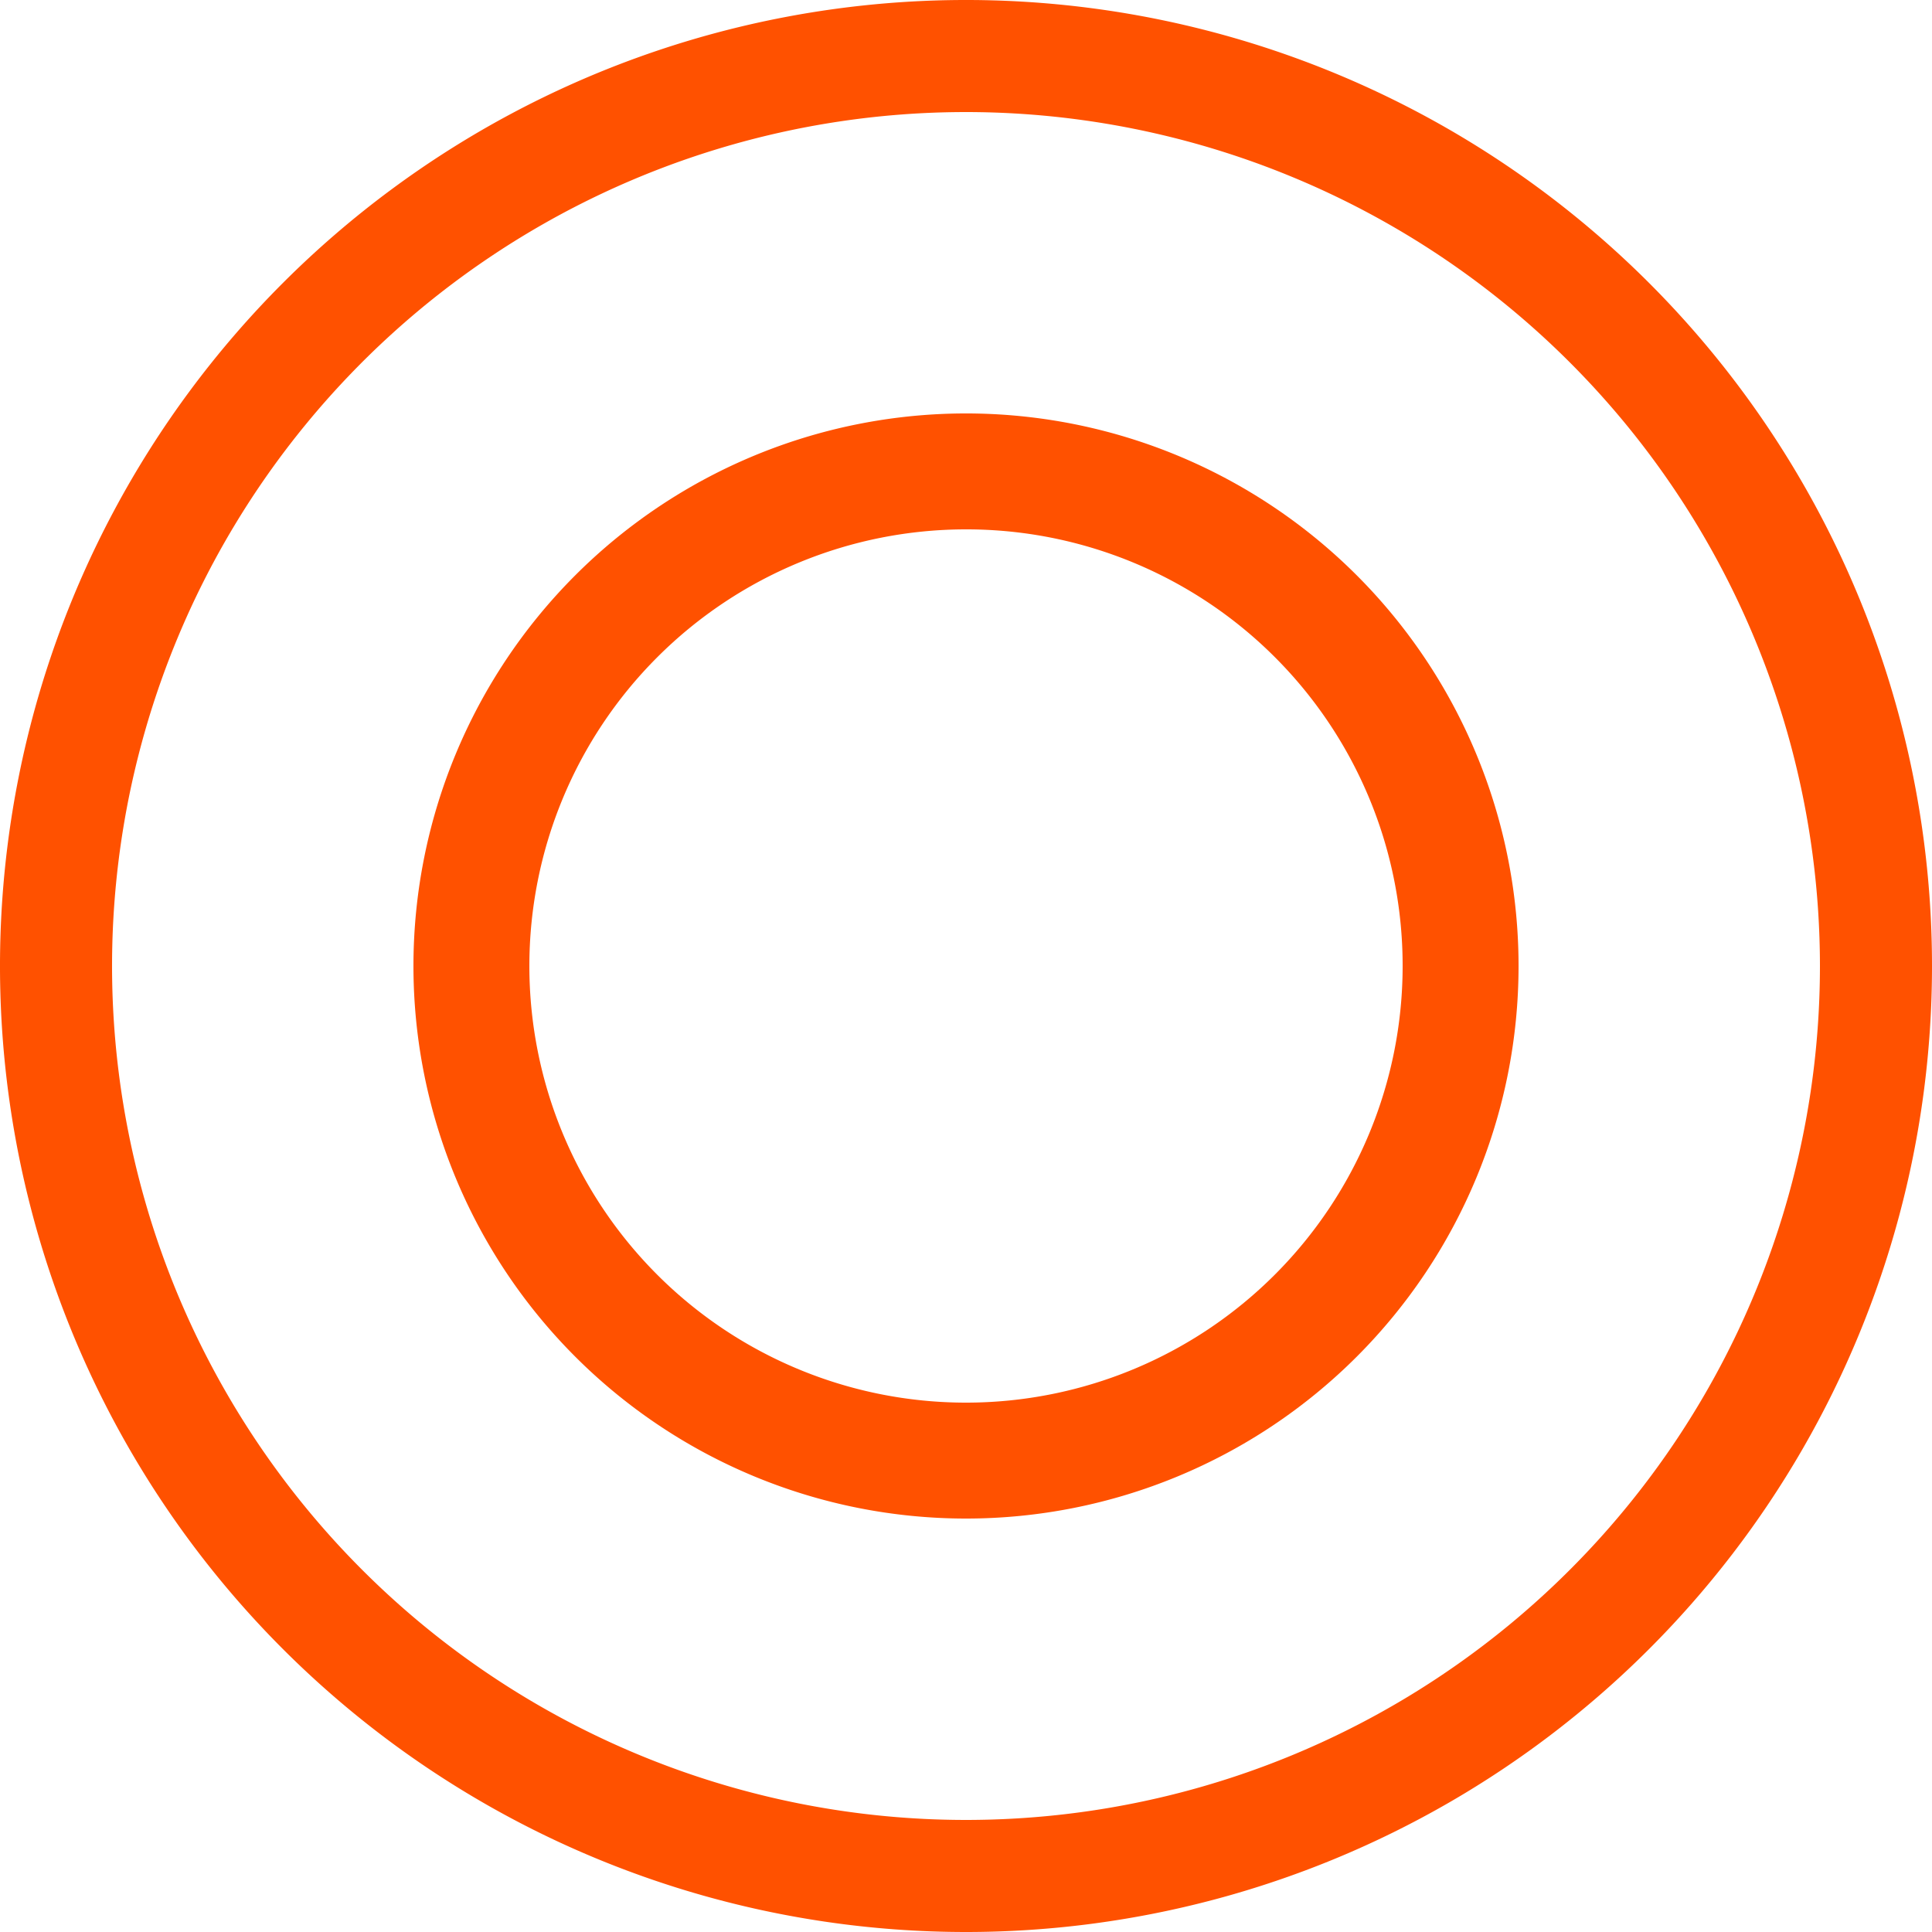
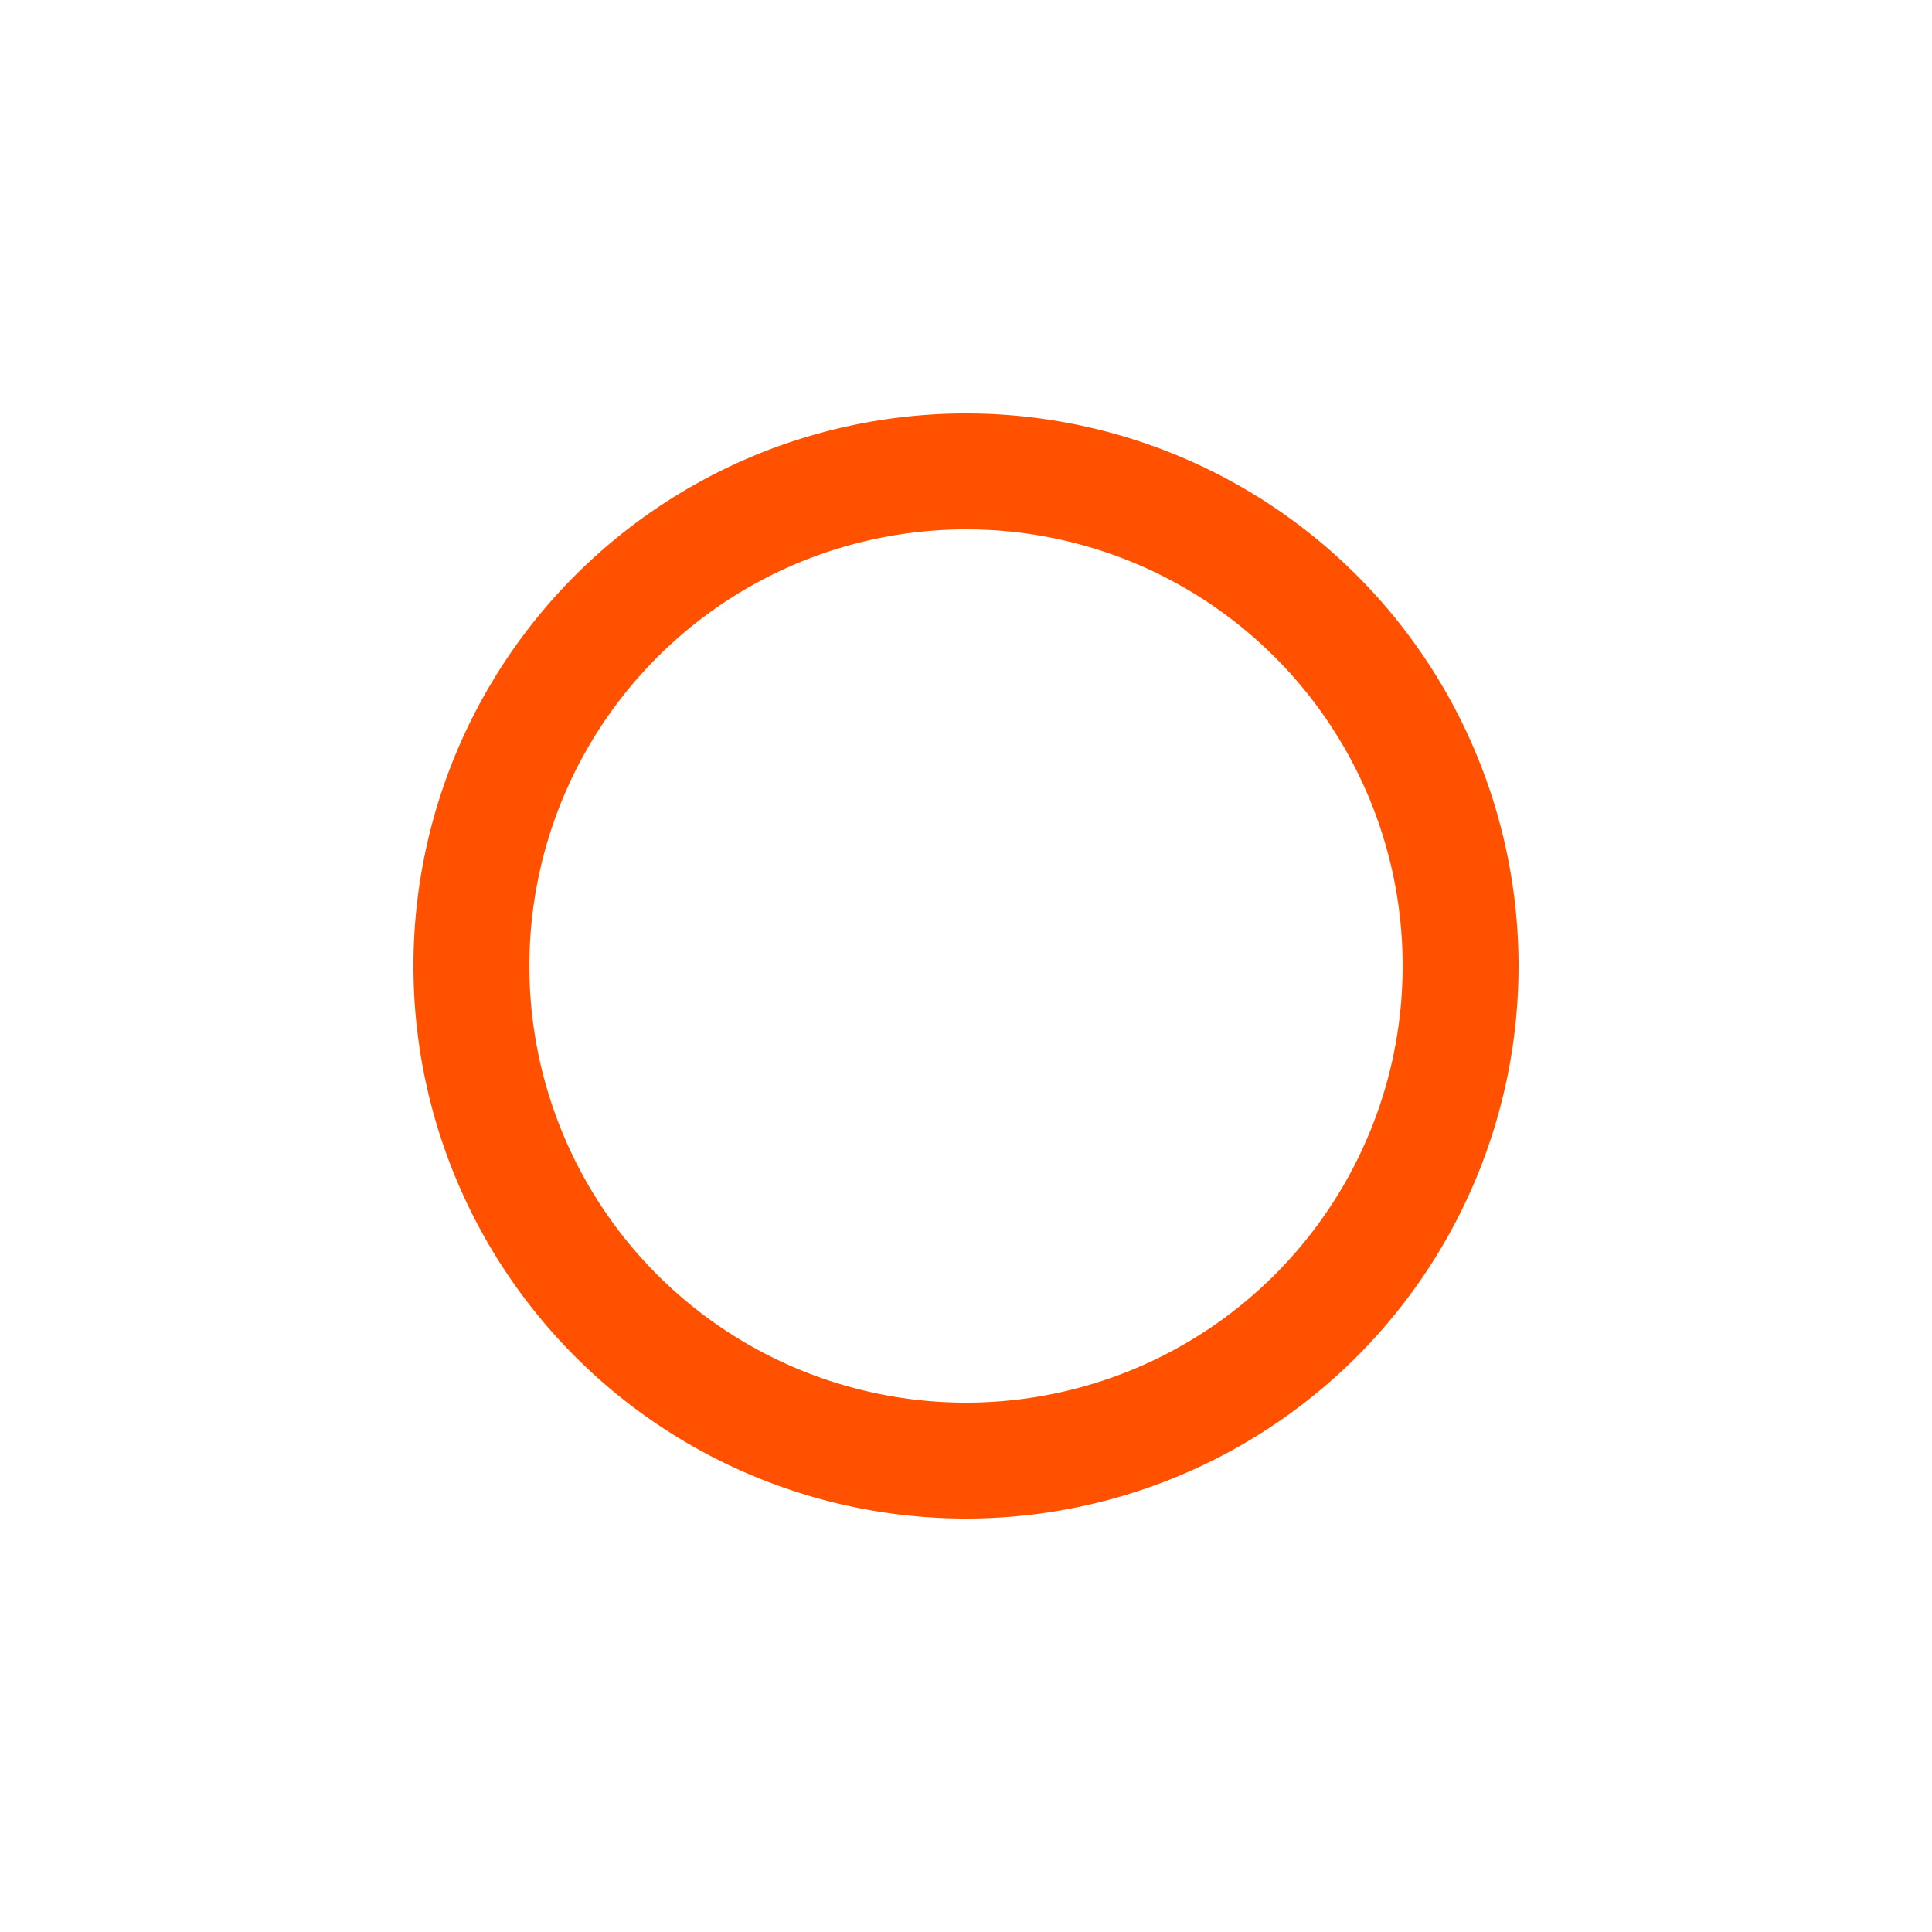
<svg xmlns="http://www.w3.org/2000/svg" width="50" height="50" viewBox="0 0 50 50">
  <defs>
    <style>.cls-1{fill:#ff5100;}</style>
  </defs>
  <title>icon-centrales-termicas</title>
  <g id="Capa_2" data-name="Capa 2">
    <g id="Capa_1-2" data-name="Capa 1">
      <g id="Capa_2-2" data-name="Capa 2">
        <g id="Capa_1-2-2" data-name="Capa 1-2">
-           <path class="cls-1" d="M25,50A25,25,0,1,1,50,25,25,25,0,0,1,25,50ZM25,2.9A22.1,22.1,0,1,0,47.1,25,22.11,22.11,0,0,0,25,2.9Z" />
-           <path class="cls-1" d="M25,39.3A14.3,14.3,0,1,1,39.3,25h0A14.3,14.3,0,0,1,25,39.3Zm0-25.6A11.3,11.3,0,1,0,36.3,25,11.29,11.29,0,0,0,25,13.7Z" />
+           <path class="cls-1" d="M25,39.3A14.3,14.3,0,1,1,39.3,25A14.3,14.3,0,0,1,25,39.3Zm0-25.6A11.3,11.3,0,1,0,36.3,25,11.29,11.29,0,0,0,25,13.7Z" />
        </g>
      </g>
    </g>
  </g>
</svg>